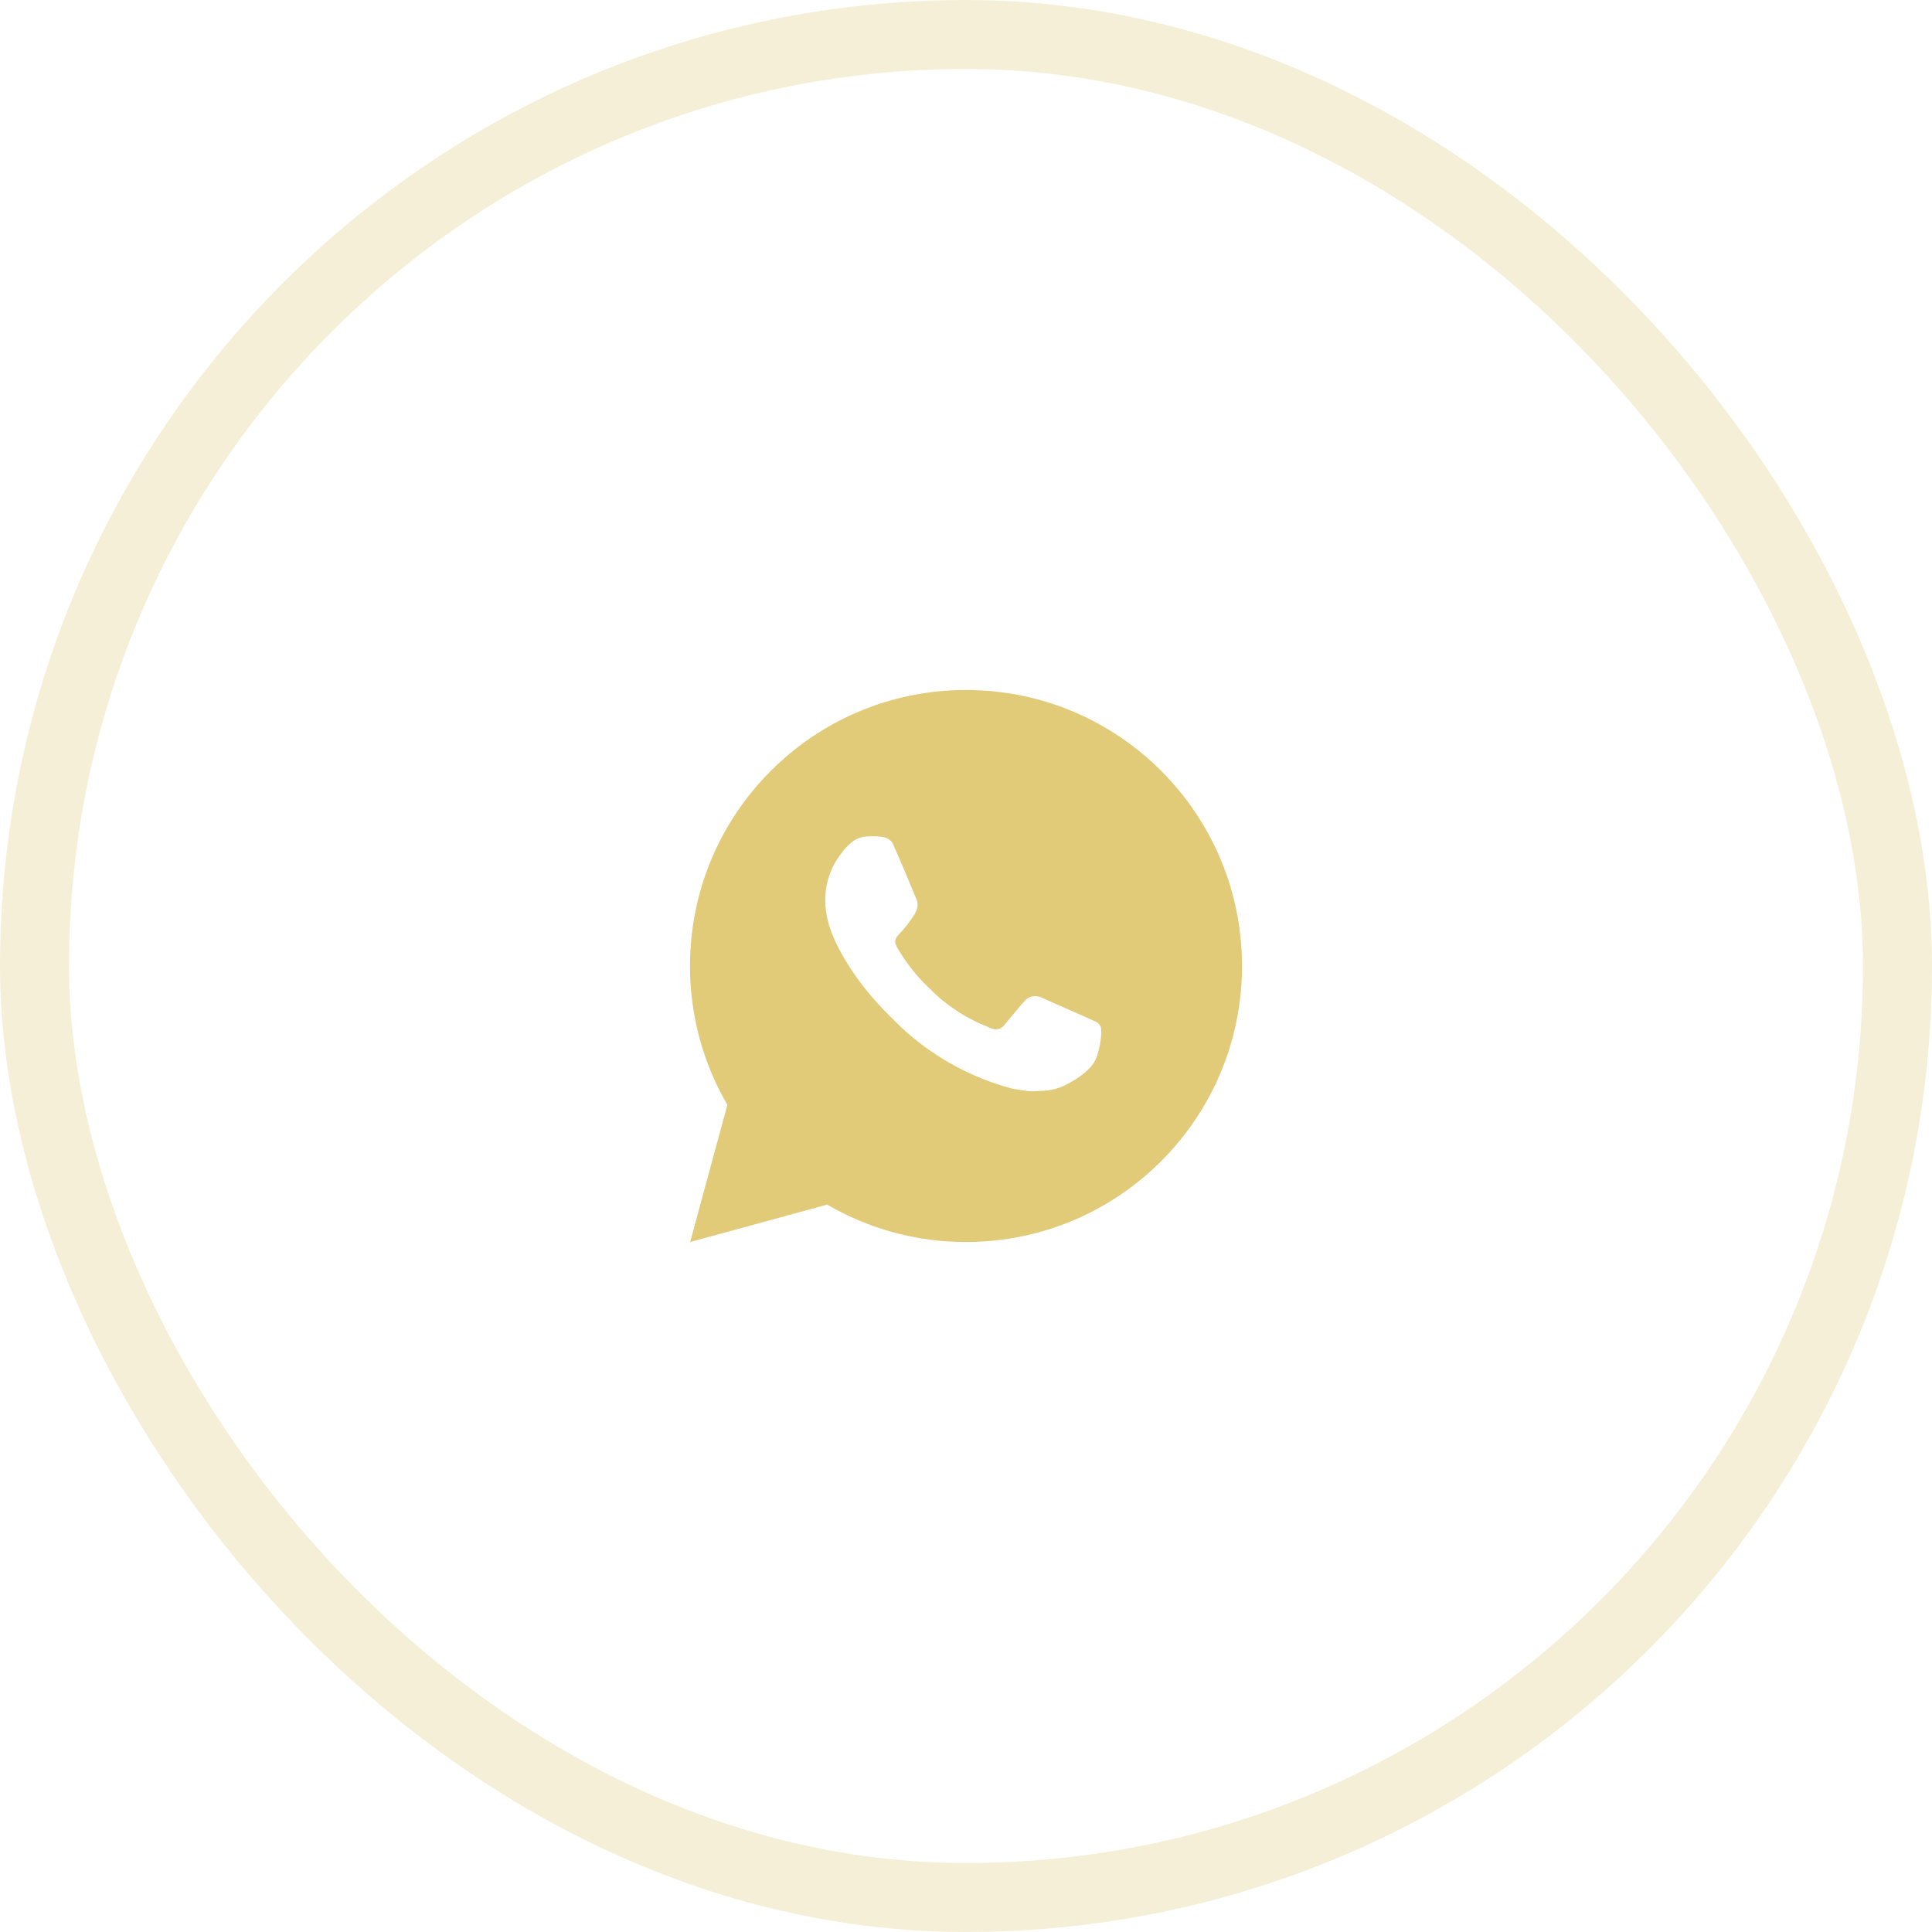
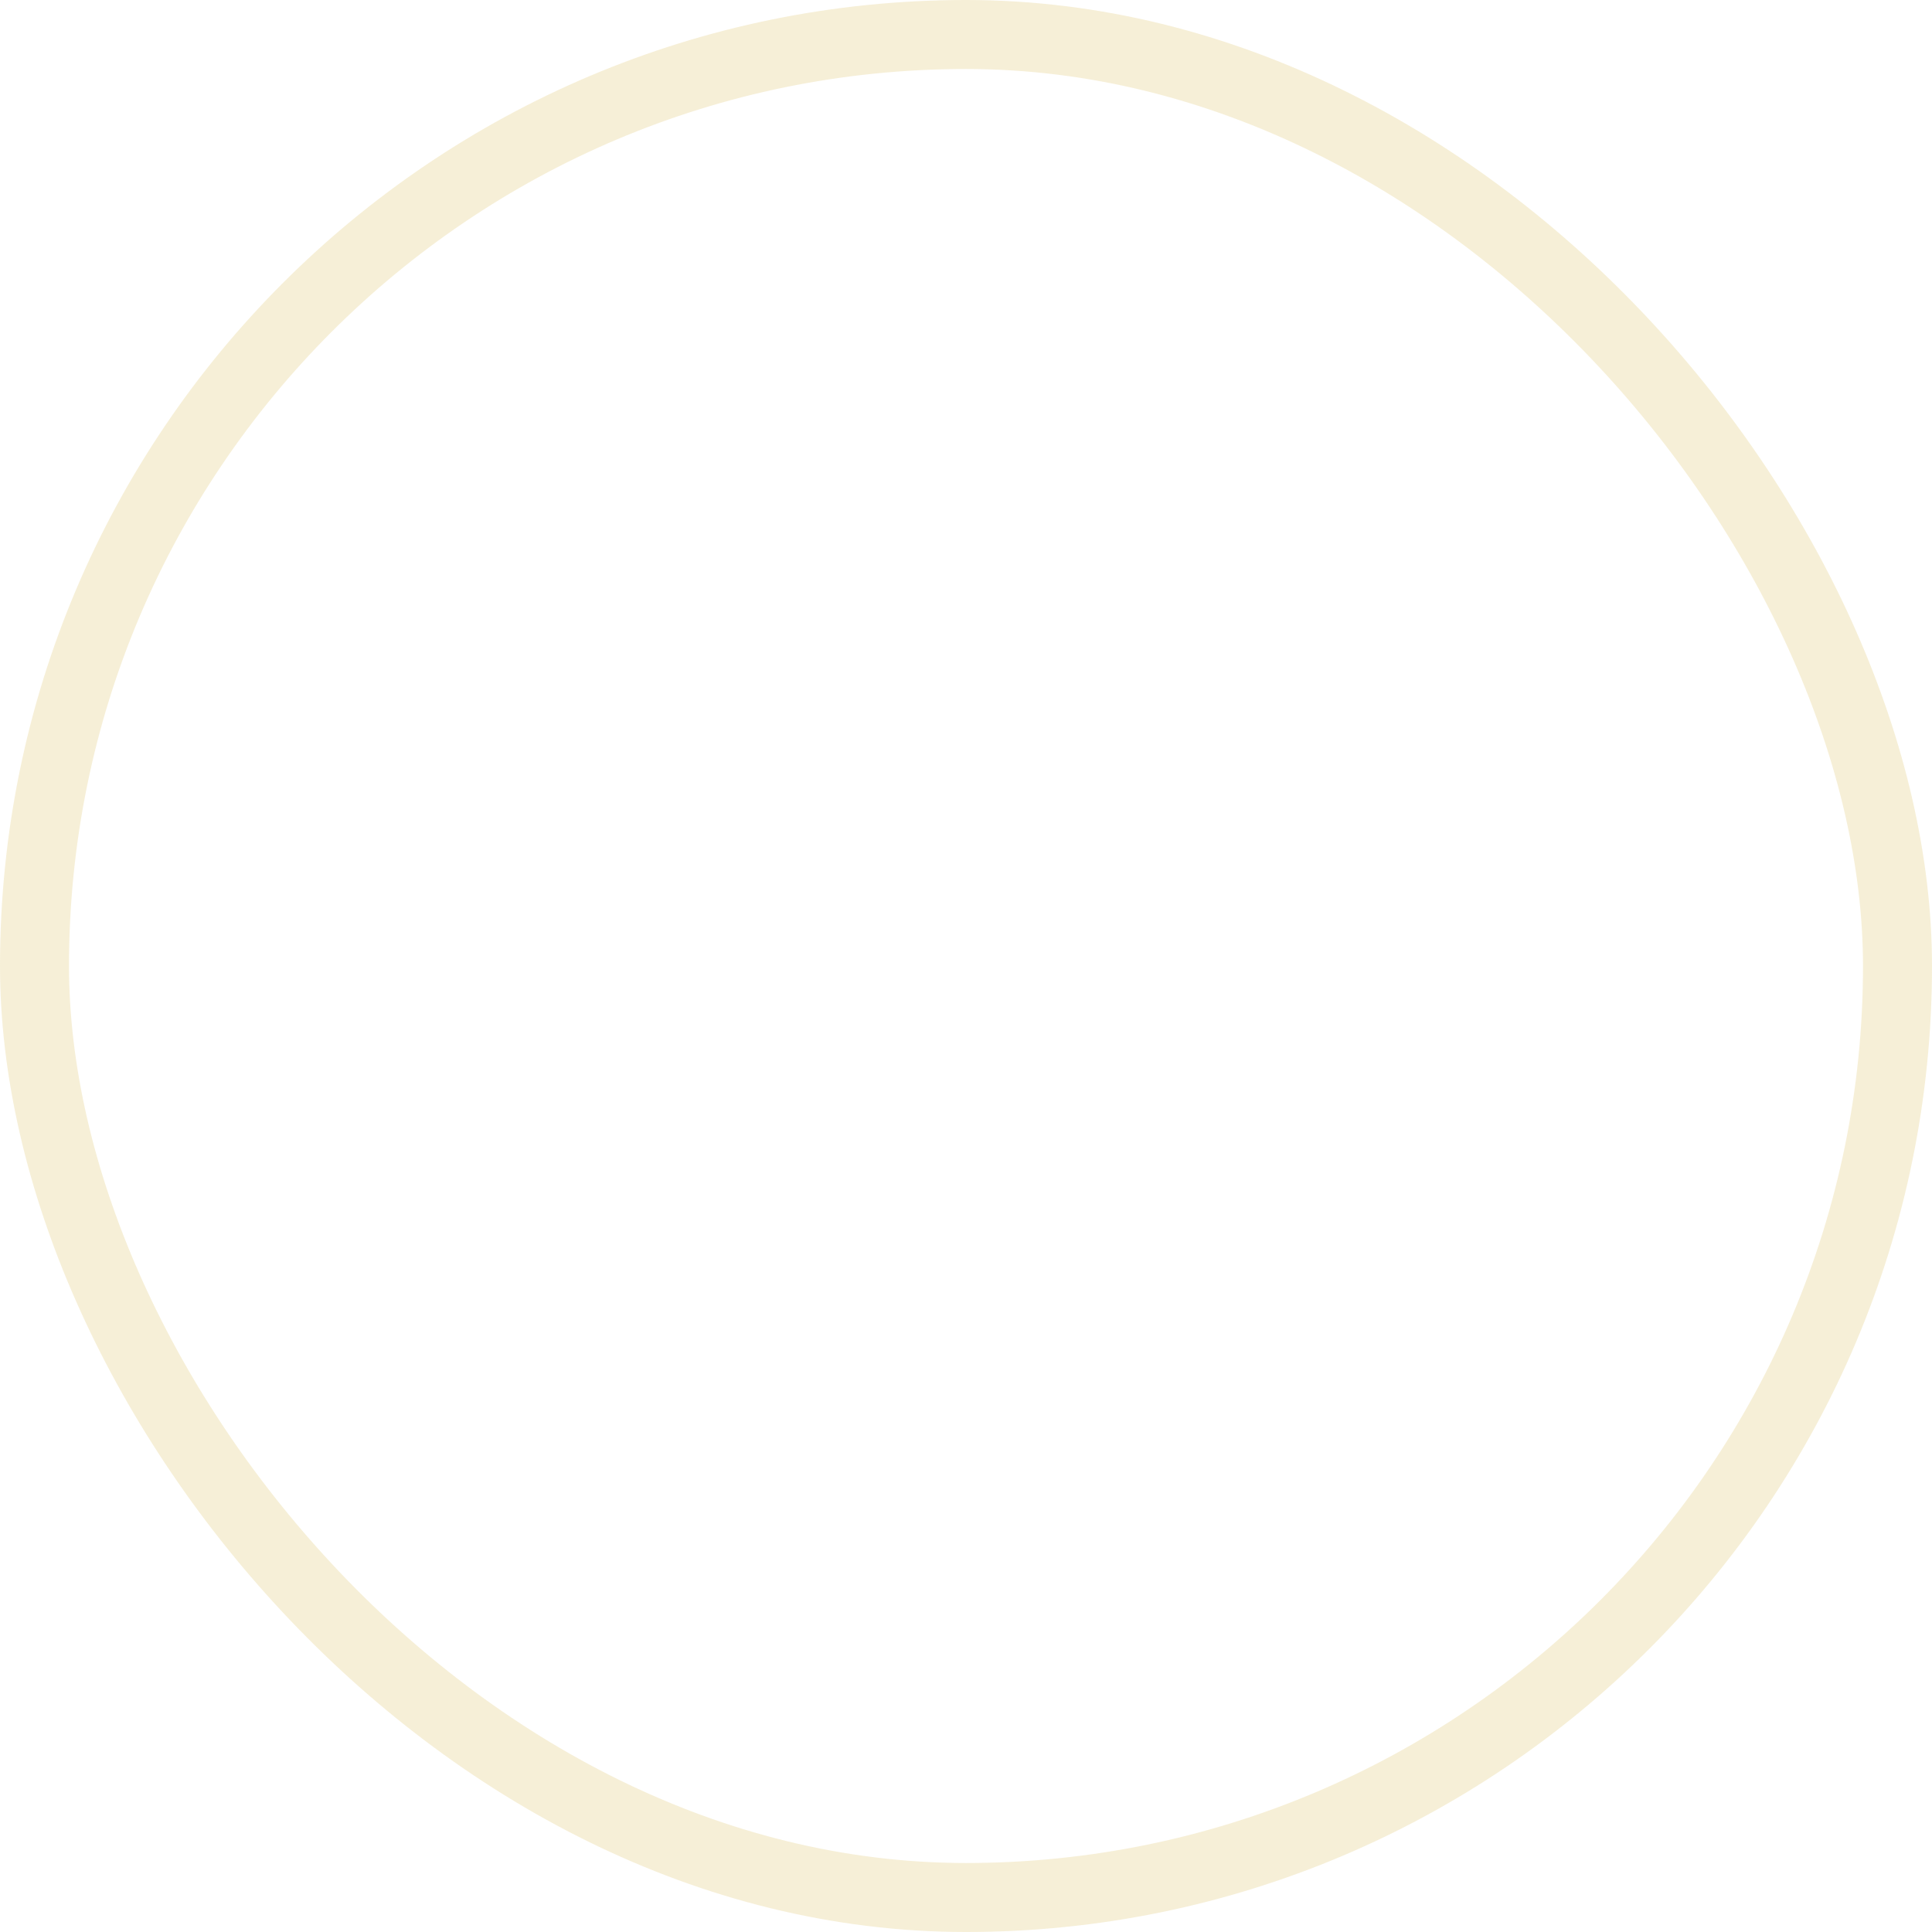
<svg xmlns="http://www.w3.org/2000/svg" width="28" height="28" viewBox="0 0 28 28" fill="none">
  <rect x="0.5" y="0.5" width="27" height="27" rx="13.5" stroke="#E1CA78" stroke-opacity="0.3" />
-   <path d="M10.002 18L10.542 16.013C10.186 15.402 9.999 14.707 10 14C10 11.791 11.791 10 14 10C16.209 10 18 11.791 18 14C18 16.209 16.209 18 14 18C13.293 18.001 12.599 17.814 11.988 17.458L10.002 18ZM12.556 12.123C12.505 12.126 12.454 12.14 12.408 12.163C12.365 12.188 12.325 12.219 12.29 12.254C12.242 12.3 12.215 12.339 12.186 12.377C12.038 12.569 11.959 12.805 11.96 13.048C11.961 13.244 12.012 13.435 12.092 13.613C12.256 13.974 12.525 14.356 12.88 14.71C12.966 14.795 13.05 14.881 13.14 14.96C13.581 15.349 14.107 15.629 14.676 15.779L14.903 15.814C14.977 15.818 15.051 15.812 15.126 15.808C15.242 15.802 15.356 15.771 15.459 15.716C15.525 15.681 15.556 15.663 15.612 15.628C15.612 15.628 15.629 15.617 15.662 15.592C15.716 15.552 15.749 15.524 15.794 15.477C15.827 15.442 15.856 15.402 15.878 15.356C15.909 15.291 15.94 15.166 15.953 15.063C15.963 14.984 15.96 14.94 15.959 14.914C15.957 14.871 15.922 14.826 15.883 14.808L15.65 14.703C15.65 14.703 15.302 14.552 15.09 14.455C15.067 14.445 15.043 14.44 15.019 14.438C14.991 14.436 14.964 14.439 14.938 14.447C14.912 14.456 14.888 14.47 14.868 14.489V14.488C14.866 14.488 14.839 14.511 14.55 14.862C14.533 14.884 14.51 14.901 14.484 14.91C14.458 14.919 14.429 14.921 14.402 14.914C14.376 14.907 14.351 14.898 14.326 14.887C14.276 14.866 14.259 14.858 14.225 14.844L14.223 14.843C13.994 14.743 13.783 14.608 13.595 14.443C13.545 14.399 13.498 14.351 13.45 14.304C13.293 14.154 13.155 13.983 13.042 13.797L13.018 13.759C13.002 13.734 12.988 13.706 12.978 13.677C12.962 13.618 13.002 13.571 13.002 13.571C13.002 13.571 13.099 13.465 13.144 13.407C13.182 13.359 13.217 13.309 13.25 13.258C13.297 13.182 13.312 13.104 13.287 13.044C13.175 12.77 13.059 12.498 12.94 12.227C12.916 12.174 12.846 12.135 12.782 12.128C12.761 12.125 12.739 12.123 12.718 12.121C12.664 12.118 12.61 12.12 12.556 12.123Z" fill="#E1CA78" />
</svg>